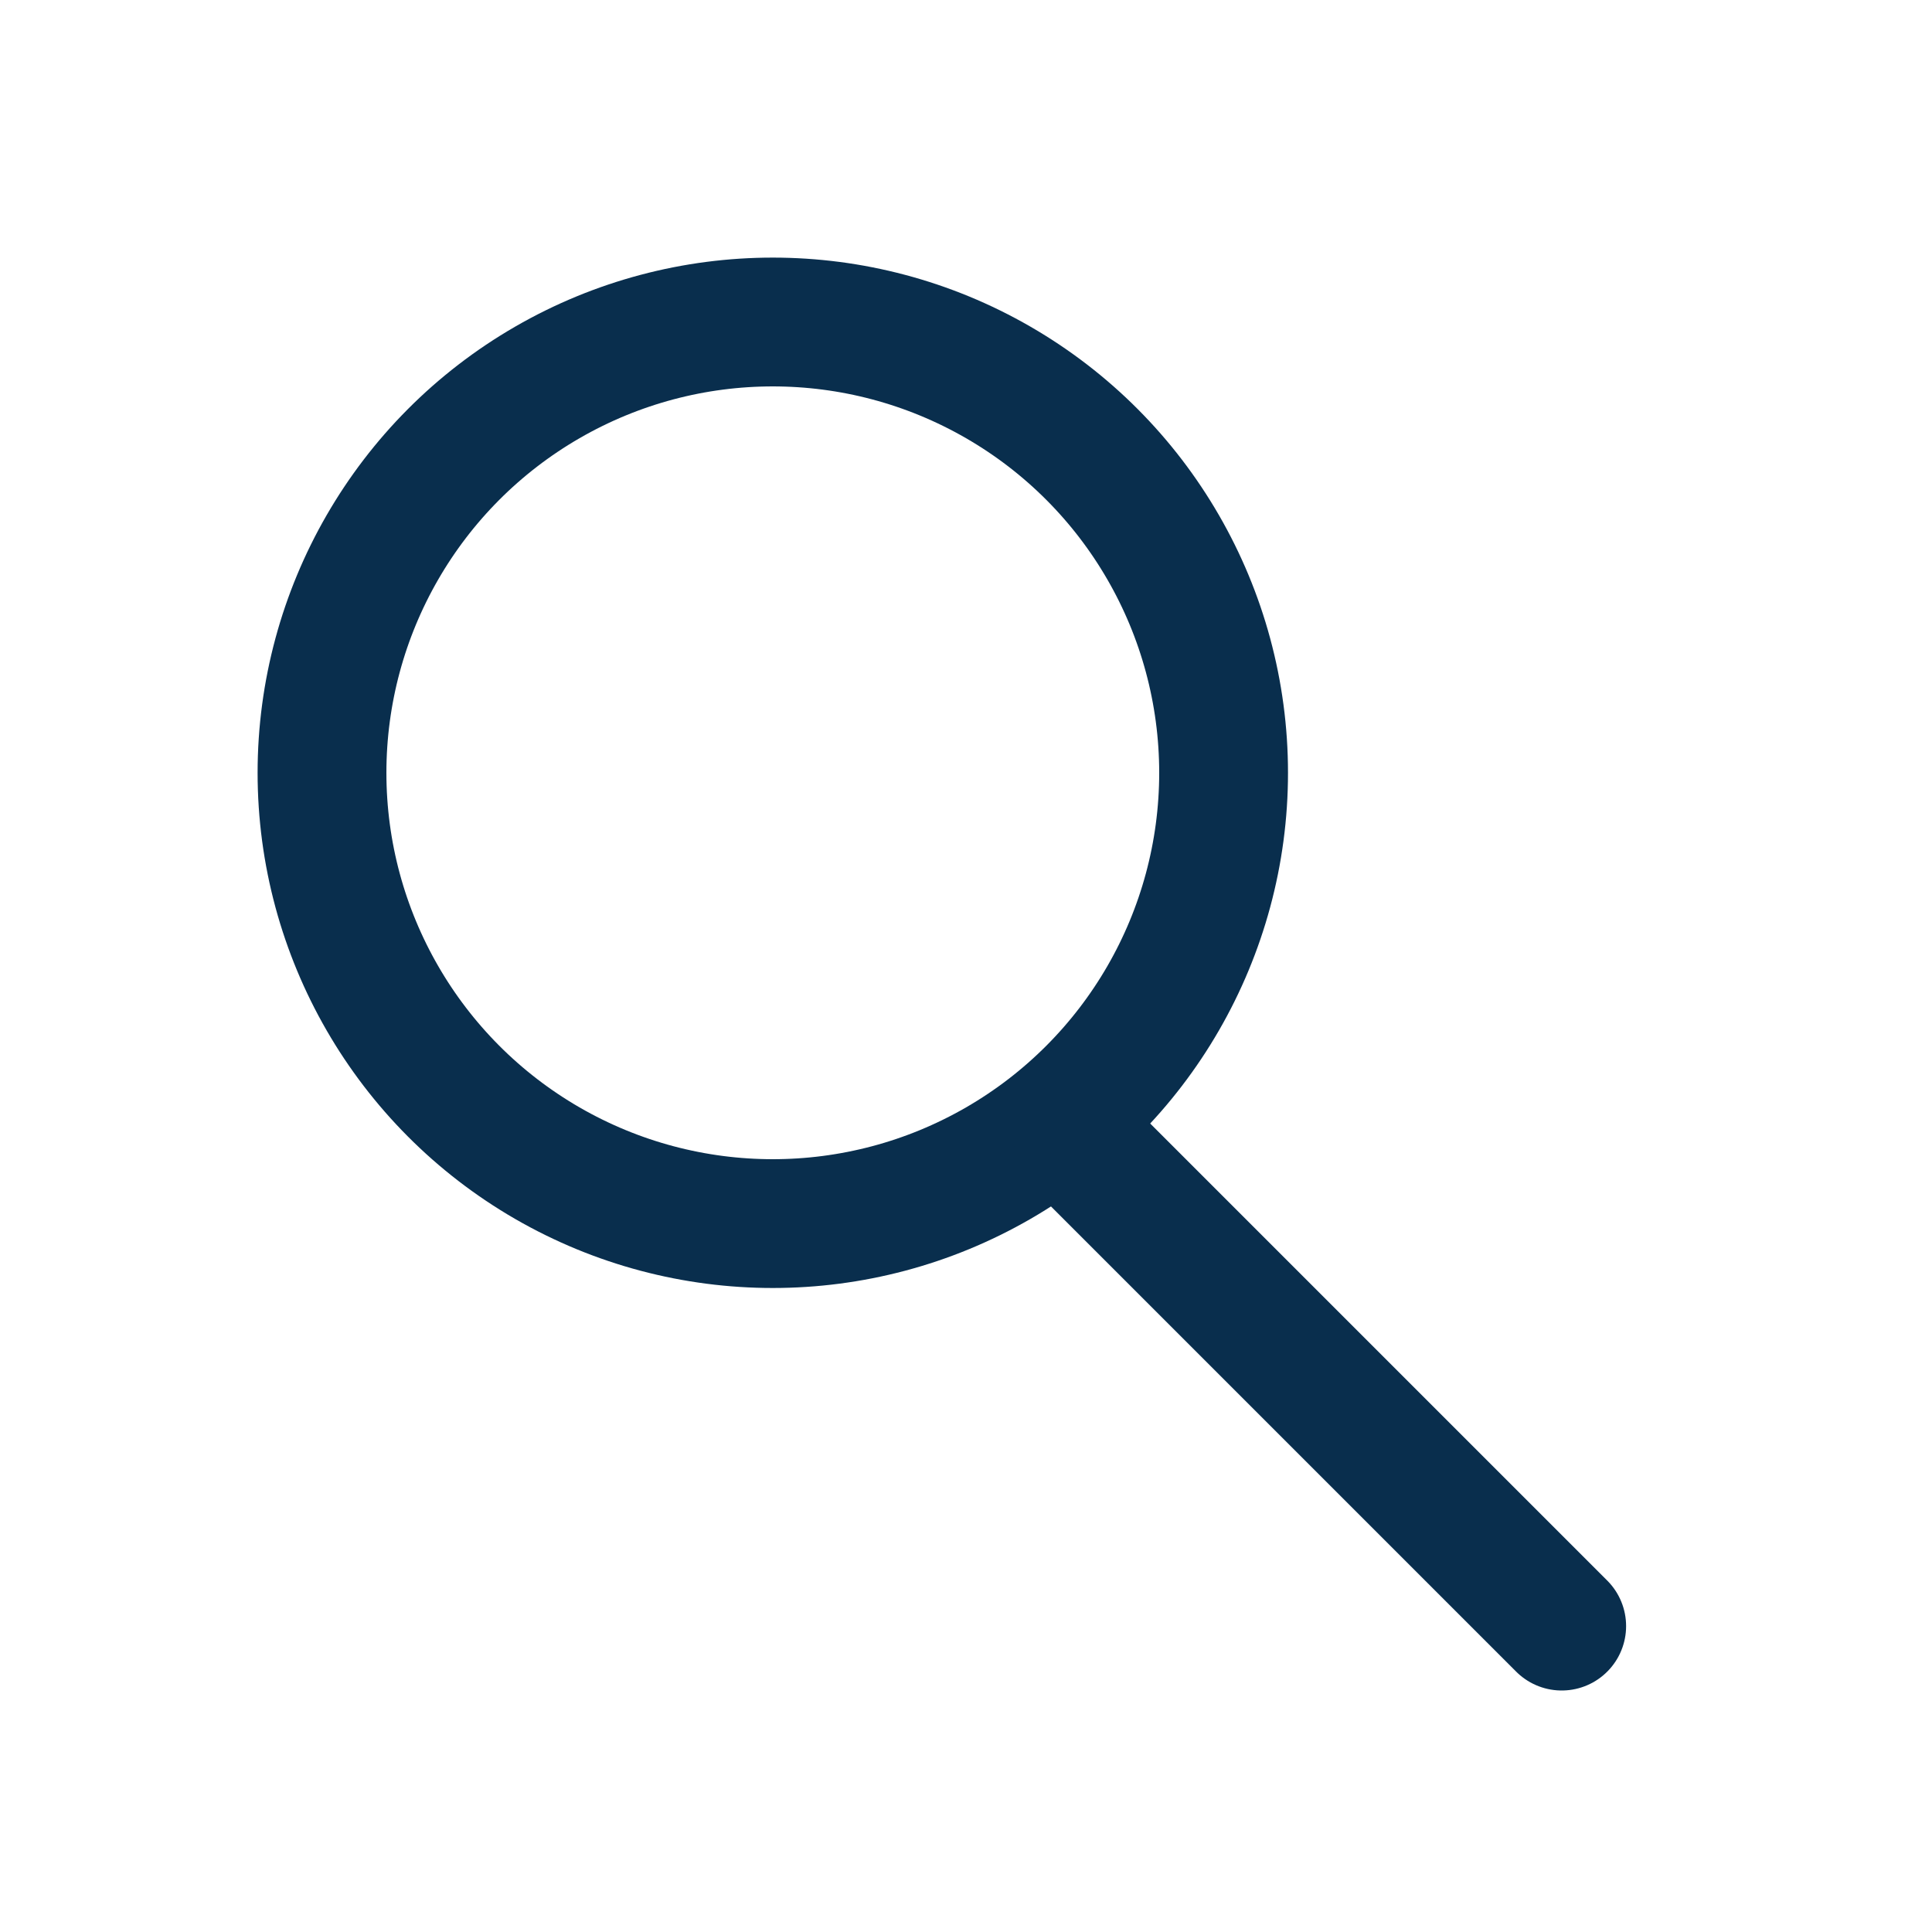
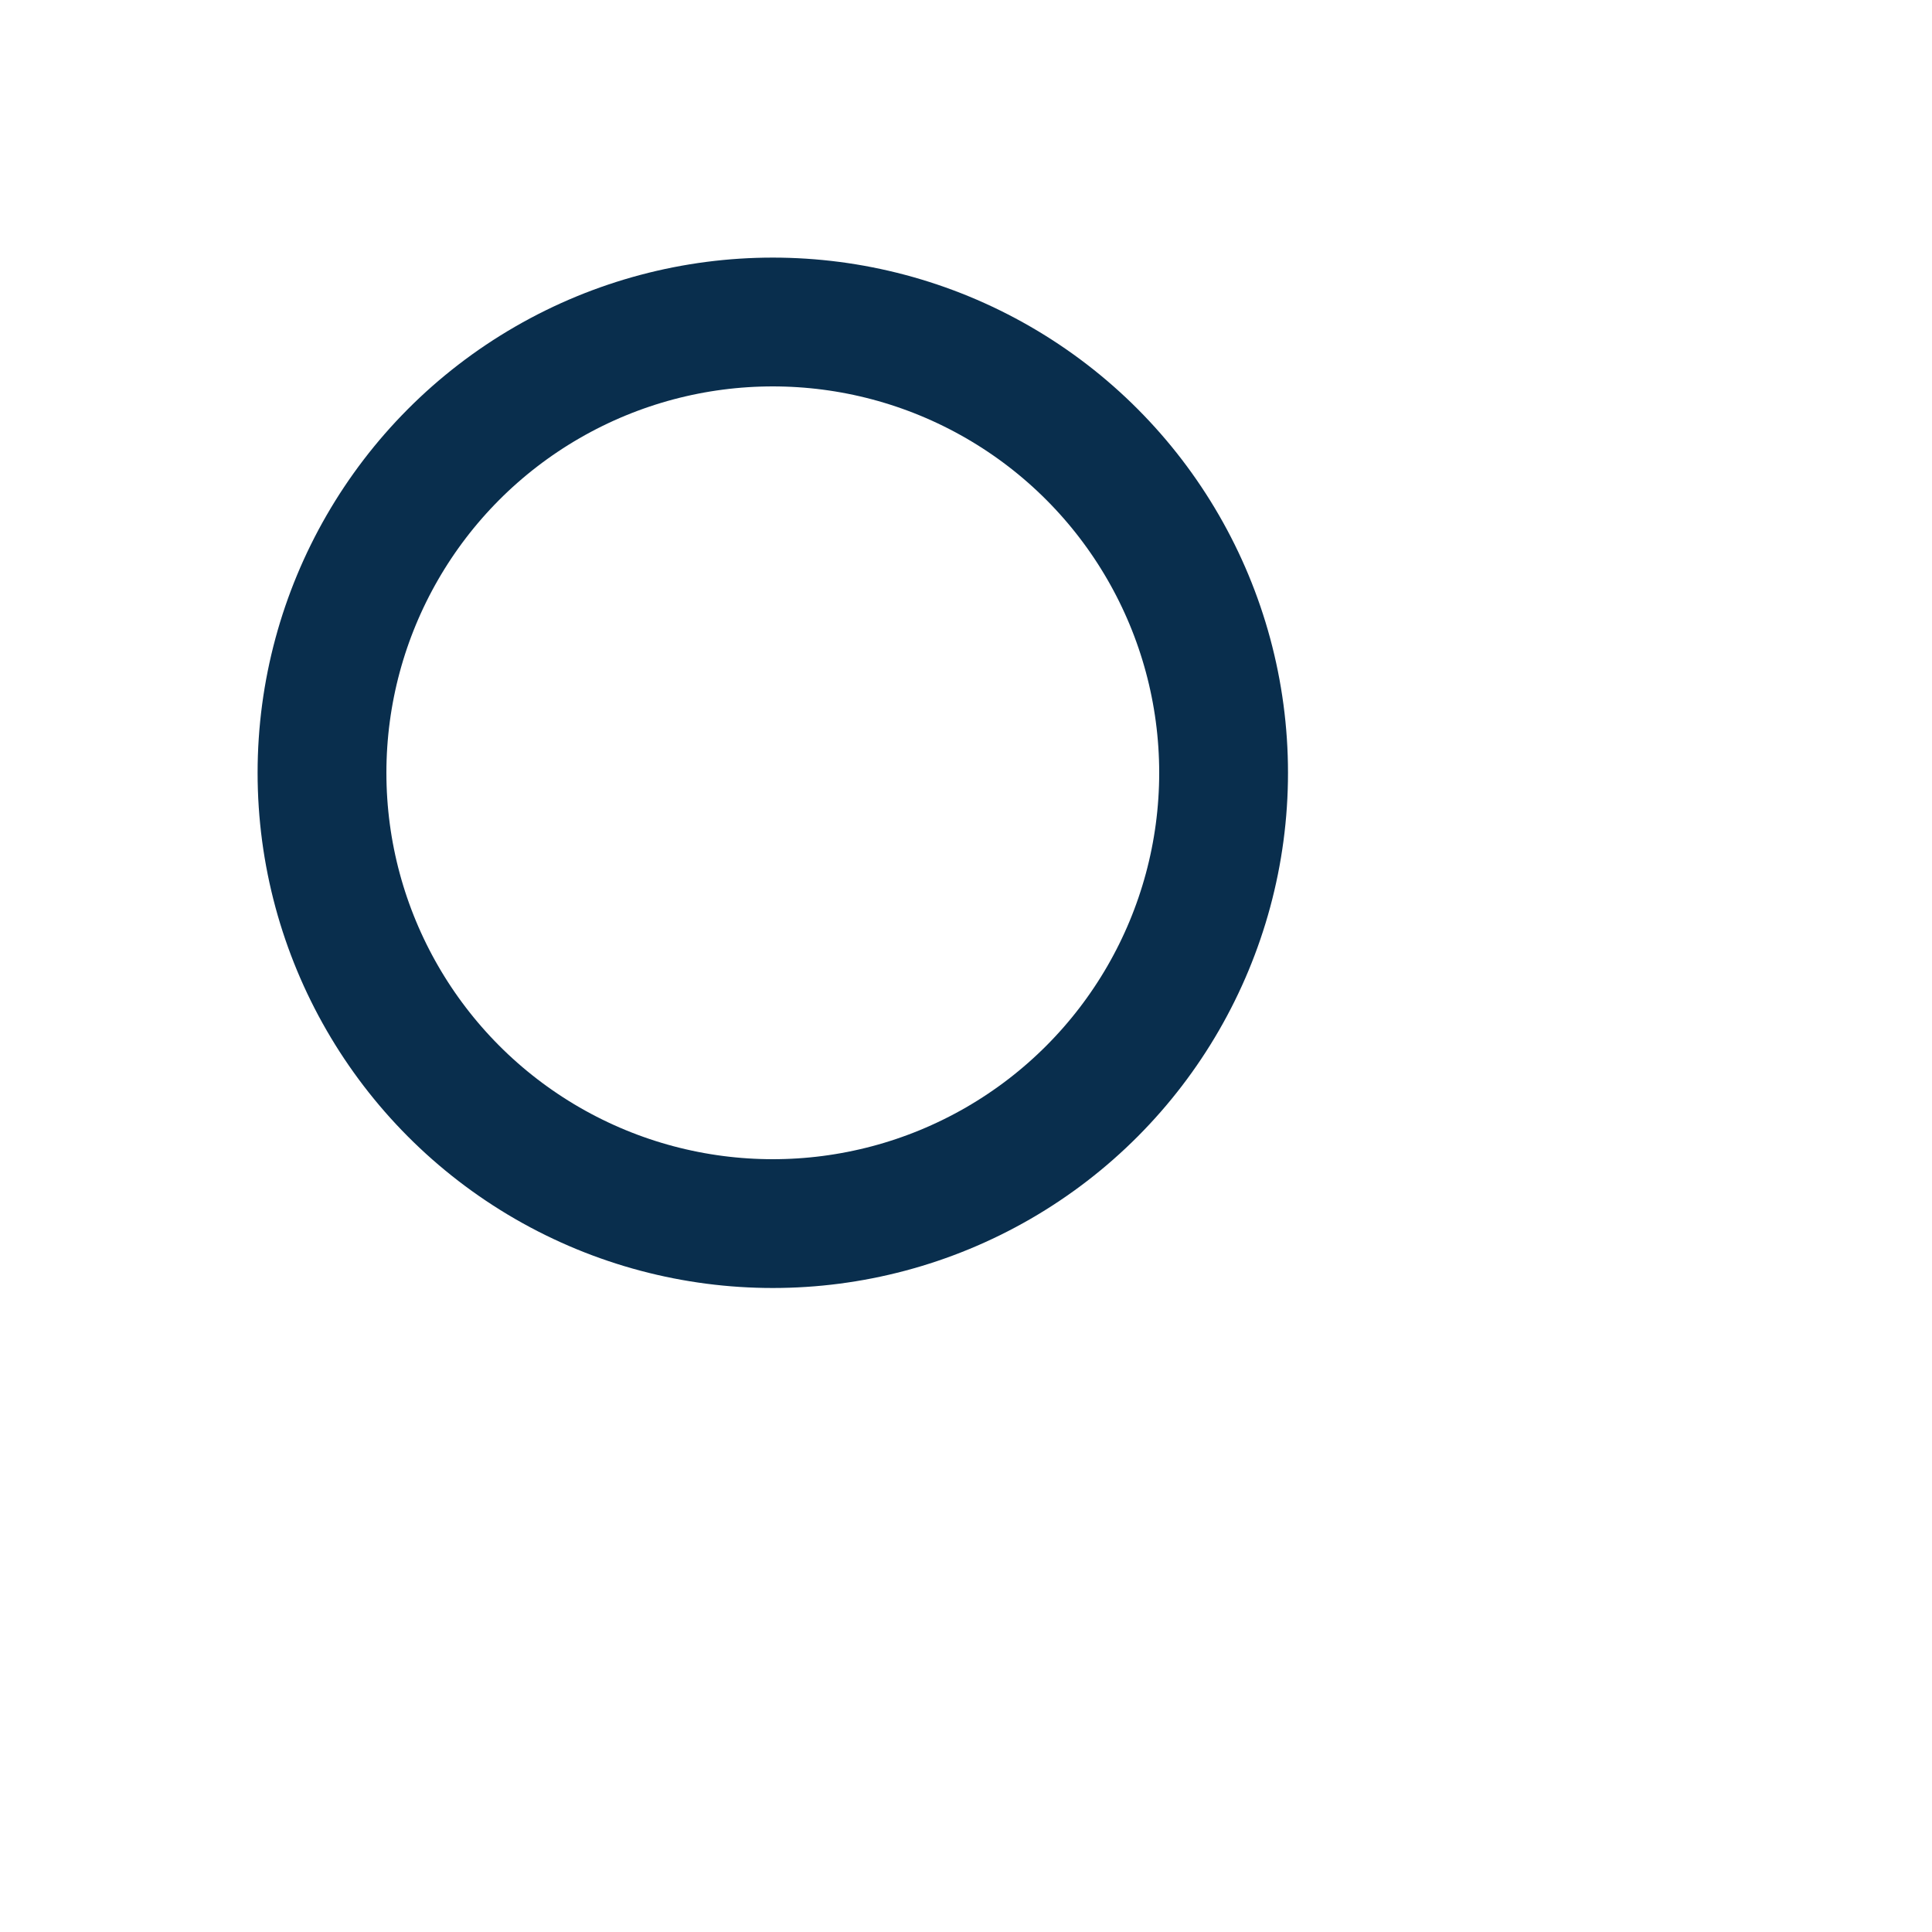
<svg xmlns="http://www.w3.org/2000/svg" data-name="Icons/Miscellaneous/Search 2" width="30" height="30">
  <circle cx="7" cy="7" r="7" transform="translate(5 5)" fill="none" stroke="#092e4d" stroke-miterlimit="10" stroke-width="2" />
-   <path d="M16.75 17.75l7.5 7.5" fill="none" stroke="#092e4d" stroke-linecap="round" stroke-linejoin="round" stroke-miterlimit="10" stroke-width="2" />
</svg>